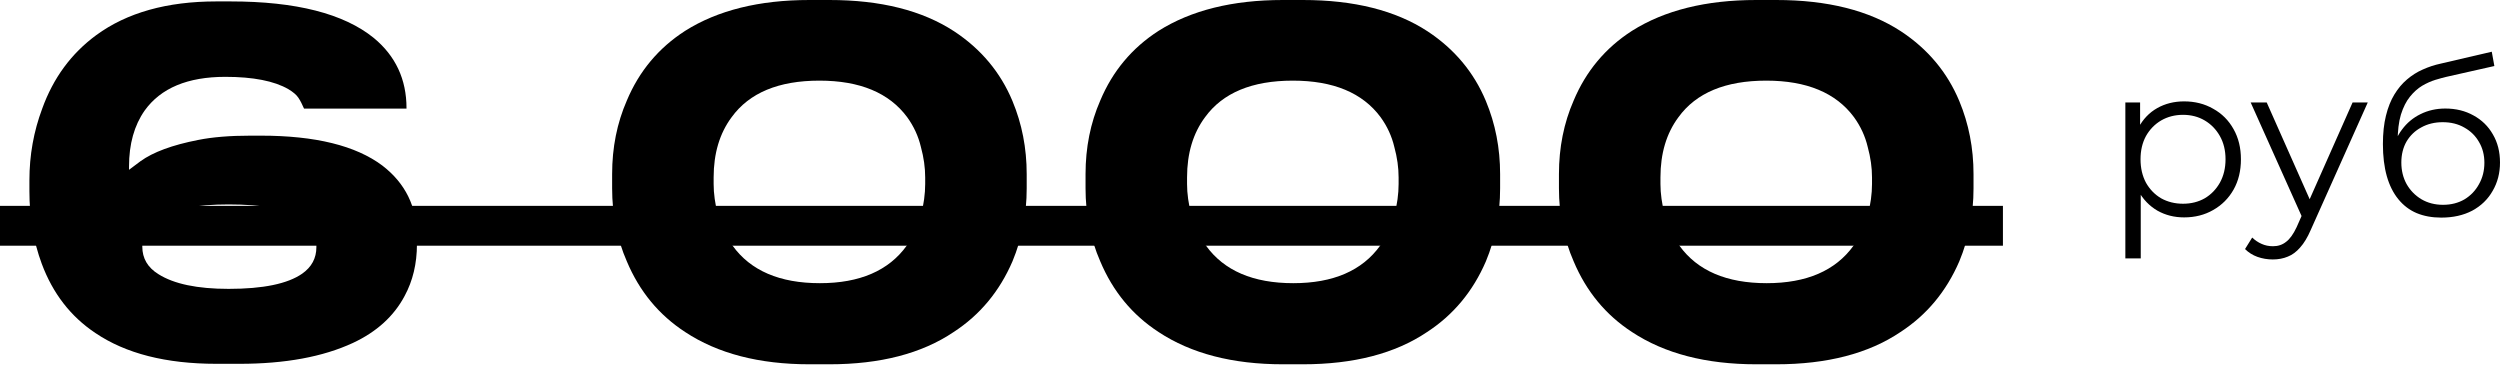
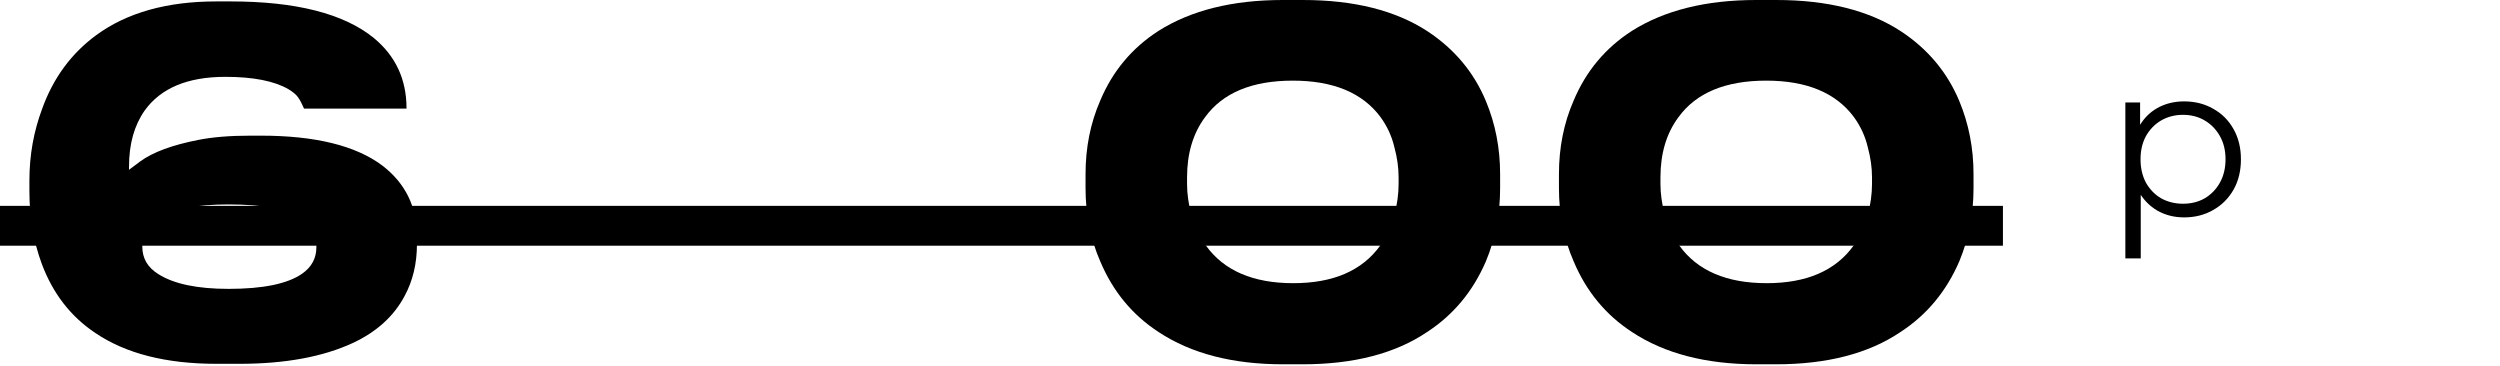
<svg xmlns="http://www.w3.org/2000/svg" width="506" height="74" viewBox="0 0 506 74" fill="none">
-   <path d="M494.107 44.043C492.234 44.043 490.566 43.736 489.103 43.121C487.67 42.507 486.441 41.571 485.417 40.313C484.393 39.054 483.617 37.504 483.091 35.66C482.564 33.788 482.301 31.623 482.301 29.165C482.301 26.971 482.506 25.054 482.915 23.416C483.325 21.748 483.895 20.314 484.627 19.115C485.358 17.915 486.207 16.906 487.172 16.086C488.167 15.238 489.235 14.565 490.376 14.068C491.547 13.541 492.746 13.146 493.975 12.883L504.333 10.469L504.859 13.365L495.116 15.56C494.502 15.706 493.756 15.911 492.878 16.174C492.029 16.438 491.152 16.832 490.245 17.359C489.367 17.886 488.548 18.617 487.787 19.554C487.026 20.49 486.412 21.704 485.943 23.196C485.505 24.659 485.285 26.488 485.285 28.682C485.285 29.15 485.3 29.531 485.329 29.823C485.358 30.087 485.388 30.379 485.417 30.701C485.475 30.994 485.519 31.433 485.548 32.018L484.188 30.877C484.51 29.092 485.168 27.541 486.163 26.225C487.158 24.879 488.401 23.84 489.893 23.108C491.415 22.348 493.097 21.967 494.941 21.967C497.076 21.967 498.978 22.436 500.646 23.372C502.314 24.279 503.616 25.552 504.552 27.19C505.518 28.829 506 30.73 506 32.895C506 35.031 505.503 36.948 504.508 38.645C503.543 40.342 502.167 41.673 500.383 42.639C498.598 43.575 496.506 44.043 494.107 44.043ZM494.458 41.454C496.096 41.454 497.545 41.088 498.803 40.356C500.061 39.596 501.041 38.572 501.743 37.284C502.475 35.997 502.84 34.549 502.84 32.939C502.84 31.36 502.475 29.955 501.743 28.726C501.041 27.497 500.061 26.532 498.803 25.83C497.545 25.098 496.082 24.732 494.414 24.732C492.775 24.732 491.327 25.084 490.069 25.786C488.811 26.459 487.816 27.41 487.085 28.638C486.382 29.867 486.031 31.286 486.031 32.895C486.031 34.505 486.382 35.953 487.085 37.24C487.816 38.528 488.811 39.552 490.069 40.313C491.356 41.073 492.819 41.454 494.458 41.454Z" fill="black" />
-   <path d="M460.012 52.514C458.93 52.514 457.891 52.339 456.896 51.987C455.931 51.636 455.097 51.11 454.395 50.408L455.843 48.081C456.428 48.637 457.057 49.062 457.73 49.354C458.432 49.676 459.208 49.837 460.056 49.837C461.08 49.837 461.958 49.544 462.689 48.959C463.45 48.403 464.167 47.409 464.84 45.975L466.332 42.596L466.683 42.113L476.163 20.739H479.235L467.693 46.545C467.049 48.038 466.332 49.223 465.542 50.1C464.781 50.978 463.947 51.593 463.04 51.944C462.133 52.324 461.124 52.514 460.012 52.514ZM466.157 44.439L455.536 20.739H458.783L468.175 41.893L466.157 44.439Z" fill="black" />
  <path d="M442.066 44C440.076 44 438.277 43.546 436.667 42.639C435.058 41.703 433.771 40.372 432.805 38.645C431.869 36.89 431.401 34.754 431.401 32.238C431.401 29.721 431.869 27.6 432.805 25.874C433.741 24.118 435.014 22.787 436.623 21.88C438.233 20.973 440.047 20.52 442.066 20.52C444.26 20.52 446.22 21.017 447.947 22.012C449.702 22.977 451.077 24.352 452.072 26.137C453.067 27.893 453.564 29.926 453.564 32.238C453.564 34.578 453.067 36.626 452.072 38.382C451.077 40.138 449.702 41.513 447.947 42.507C446.22 43.502 444.26 44 442.066 44ZM430.172 52.294V20.739H433.156V27.673L432.849 32.282L433.288 36.934V52.294H430.172ZM441.846 41.235C443.485 41.235 444.948 40.869 446.235 40.138C447.522 39.377 448.546 38.323 449.307 36.977C450.068 35.602 450.448 34.022 450.448 32.238C450.448 30.453 450.068 28.887 449.307 27.542C448.546 26.196 447.522 25.142 446.235 24.382C444.948 23.621 443.485 23.241 441.846 23.241C440.208 23.241 438.73 23.621 437.413 24.382C436.126 25.142 435.102 26.196 434.341 27.542C433.61 28.887 433.244 30.453 433.244 32.238C433.244 34.022 433.61 35.602 434.341 36.977C435.102 38.323 436.126 39.377 437.413 40.138C438.73 40.869 440.208 41.235 441.846 41.235Z" fill="black" />
  <path d="M0 41.666H405.392V49.73H0V41.666Z" fill="black" />
  <path d="M359.502 0C369.87 0 378.287 2.112 384.751 6.336C390.191 9.921 394.127 14.625 396.56 20.449C398.48 25.057 399.44 29.986 399.44 35.234V38.114C399.44 43.362 398.48 48.291 396.56 52.899C393.935 58.979 389.967 63.747 384.655 67.204C378.191 71.556 369.806 73.732 359.502 73.732H355.469C345.293 73.732 336.908 71.556 330.316 67.204C325.004 63.747 321.068 58.979 318.507 52.899C316.523 48.355 315.531 43.426 315.531 38.114V35.234C315.531 29.858 316.523 24.897 318.507 20.353C321.004 14.401 324.94 9.697 330.316 6.24C336.908 2.08 345.293 0 355.469 0H359.502ZM378.895 35.906C378.895 33.922 378.607 31.874 378.031 29.762C377.519 27.585 376.59 25.569 375.246 23.713C371.598 18.785 365.678 16.321 357.485 16.321C349.229 16.321 343.309 18.785 339.725 23.713C337.292 26.977 336.076 31.042 336.076 35.906V37.25C336.076 39.17 336.364 41.25 336.94 43.49C337.516 45.73 338.508 47.81 339.917 49.731C343.565 54.787 349.453 57.315 357.581 57.315C365.646 57.315 371.502 54.787 375.15 49.731C376.558 47.81 377.519 45.762 378.031 43.586C378.607 41.346 378.895 39.234 378.895 37.25V35.906Z" fill="black" />
  <path d="M263.685 0C274.054 0 282.47 2.112 288.934 6.336C294.375 9.921 298.311 14.625 300.743 20.449C302.663 25.057 303.623 29.986 303.623 35.234V38.114C303.623 43.362 302.663 48.291 300.743 52.899C298.119 58.979 294.151 63.747 288.839 67.204C282.374 71.556 273.99 73.732 263.685 73.732H259.653C249.476 73.732 241.092 71.556 234.5 67.204C229.187 63.747 225.251 58.979 222.691 52.899C220.707 48.355 219.715 43.426 219.715 38.114V35.234C219.715 29.858 220.707 24.897 222.691 20.353C225.187 14.401 229.123 9.697 234.5 6.24C241.092 2.08 249.476 0 259.653 0H263.685ZM283.078 35.906C283.078 33.922 282.79 31.874 282.214 29.762C281.702 27.585 280.774 25.569 279.43 23.713C275.782 18.785 269.862 16.321 261.669 16.321C253.413 16.321 247.492 18.785 243.908 23.713C241.476 26.977 240.26 31.042 240.26 35.906V37.25C240.26 39.17 240.548 41.25 241.124 43.49C241.7 45.73 242.692 47.81 244.1 49.731C247.748 54.787 253.637 57.315 261.765 57.315C269.829 57.315 275.686 54.787 279.334 49.731C280.742 47.81 281.702 45.762 282.214 43.586C282.79 41.346 283.078 39.234 283.078 37.25V35.906Z" fill="black" />
-   <path d="M167.865 0C178.233 0 186.65 2.112 193.114 6.336C198.554 9.921 202.491 14.625 204.923 20.449C206.843 25.057 207.803 29.986 207.803 35.234V38.114C207.803 43.362 206.843 48.291 204.923 52.899C202.299 58.979 198.33 63.747 193.018 67.204C186.554 71.556 178.169 73.732 167.865 73.732H163.833C153.656 73.732 145.272 71.556 138.679 67.204C133.367 63.747 129.431 58.979 126.871 52.899C124.887 48.355 123.895 43.426 123.895 38.114V35.234C123.895 29.858 124.887 24.897 126.871 20.353C129.367 14.401 133.303 9.697 138.679 6.24C145.272 2.08 153.656 0 163.833 0H167.865ZM187.258 35.906C187.258 33.922 186.97 31.874 186.394 29.762C185.882 27.585 184.954 25.569 183.61 23.713C179.961 18.785 174.041 16.321 165.849 16.321C157.592 16.321 151.672 18.785 148.088 23.713C145.656 26.977 144.44 31.042 144.44 35.906V37.25C144.44 39.17 144.728 41.25 145.304 43.49C145.88 45.73 146.872 47.81 148.28 49.731C151.928 54.787 157.816 57.315 165.945 57.315C174.009 57.315 179.865 54.787 183.514 49.731C184.922 47.81 185.882 45.762 186.394 43.586C186.97 41.346 187.258 39.234 187.258 37.25V35.906Z" fill="black" />
  <path d="M43.779 73.636C33.603 73.636 25.442 71.556 19.298 67.396C14.306 64.067 10.689 59.395 8.449 53.379C6.785 48.899 5.953 44.002 5.953 38.69V36.482C5.953 31.426 6.817 26.593 8.545 21.985C10.785 15.777 14.434 10.817 19.49 7.104C25.698 2.56 33.795 0.288 43.779 0.288H46.659C59.908 0.288 69.573 2.752 75.653 7.68C80.069 11.329 82.277 16.065 82.277 21.889V21.985H61.54C61.156 21.089 60.772 20.353 60.388 19.777C60.004 19.201 59.332 18.625 58.372 18.049C55.492 16.385 51.236 15.553 45.603 15.553C37.987 15.553 32.547 17.825 29.282 22.369C27.17 25.377 26.114 29.154 26.114 33.698V34.37L28.418 32.642C30.978 30.786 34.883 29.346 40.131 28.322C43.011 27.745 46.531 27.457 50.691 27.457H52.804C63.812 27.457 72.005 29.474 77.381 33.506C82.053 37.09 84.389 41.858 84.389 47.811V49.443C84.389 53.347 83.557 56.835 81.893 59.907C79.717 64.004 76.229 67.172 71.429 69.412C65.348 72.228 57.7 73.636 48.483 73.636H43.779ZM28.802 49.923C28.802 52.291 29.89 54.147 32.066 55.491C35.203 57.475 39.939 58.467 46.275 58.467C53.252 58.467 58.212 57.443 61.156 55.395C63.076 54.051 64.036 52.259 64.036 50.019V49.443C64.036 47.203 63.012 45.41 60.964 44.066C58.02 42.274 53.124 41.378 46.275 41.378C39.747 41.378 35.011 42.274 32.066 44.066C29.89 45.474 28.802 47.267 28.802 49.443V49.923Z" fill="black" />
</svg>